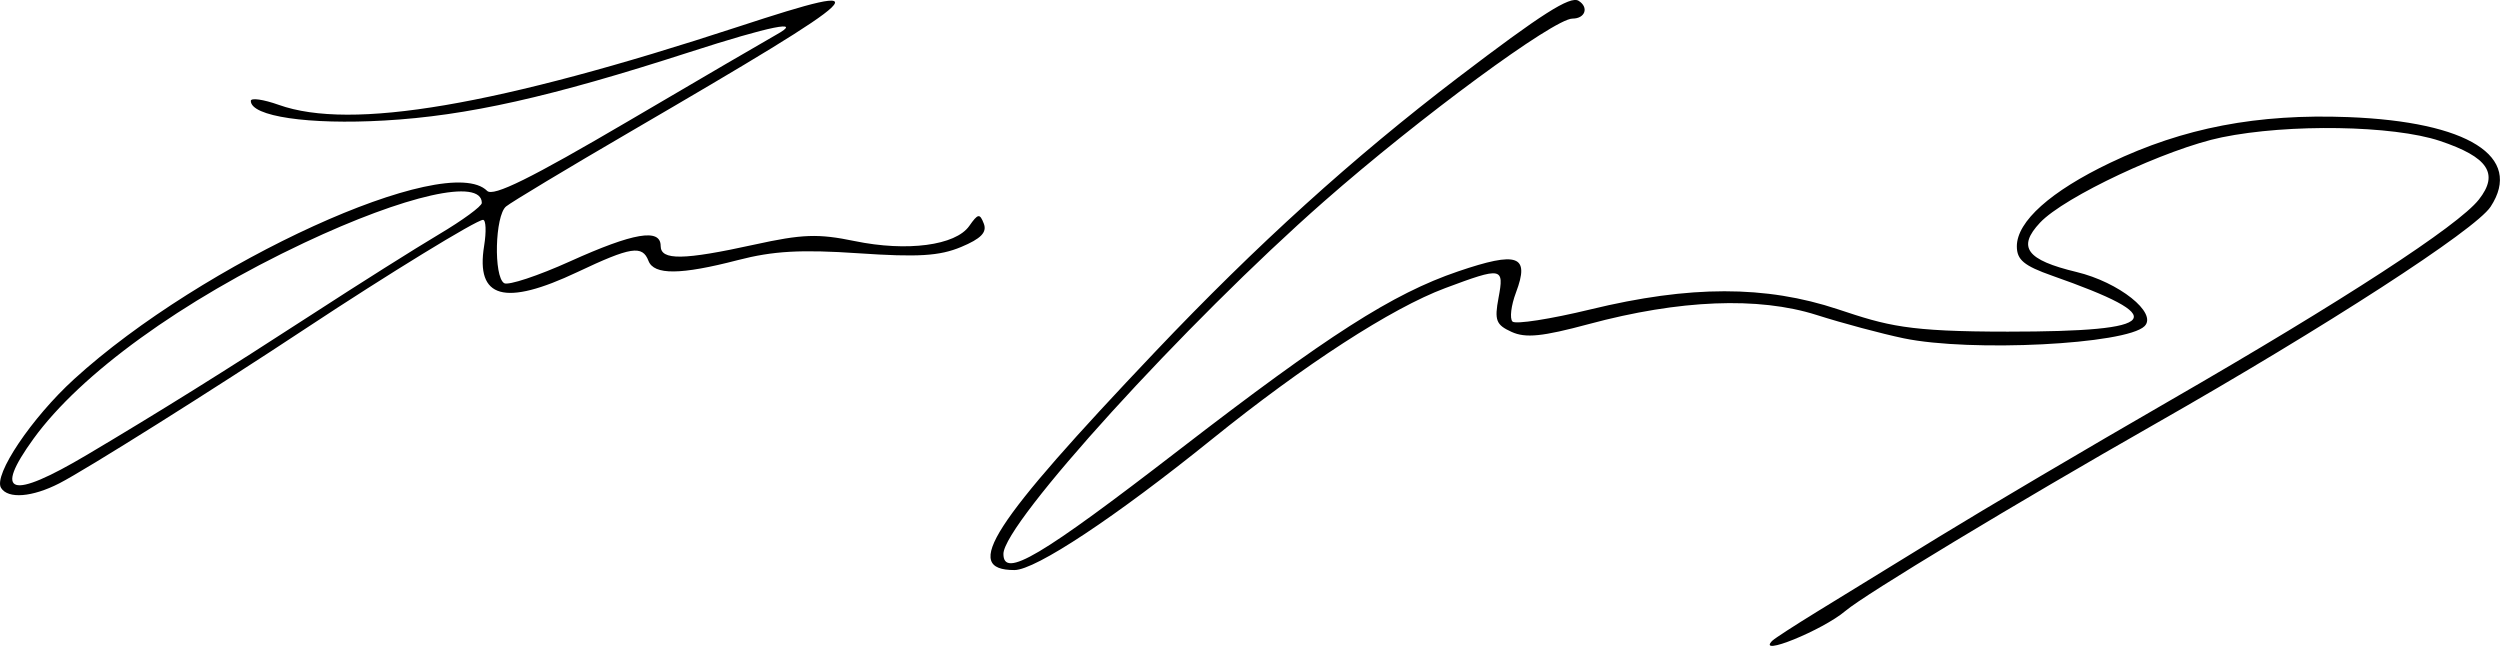
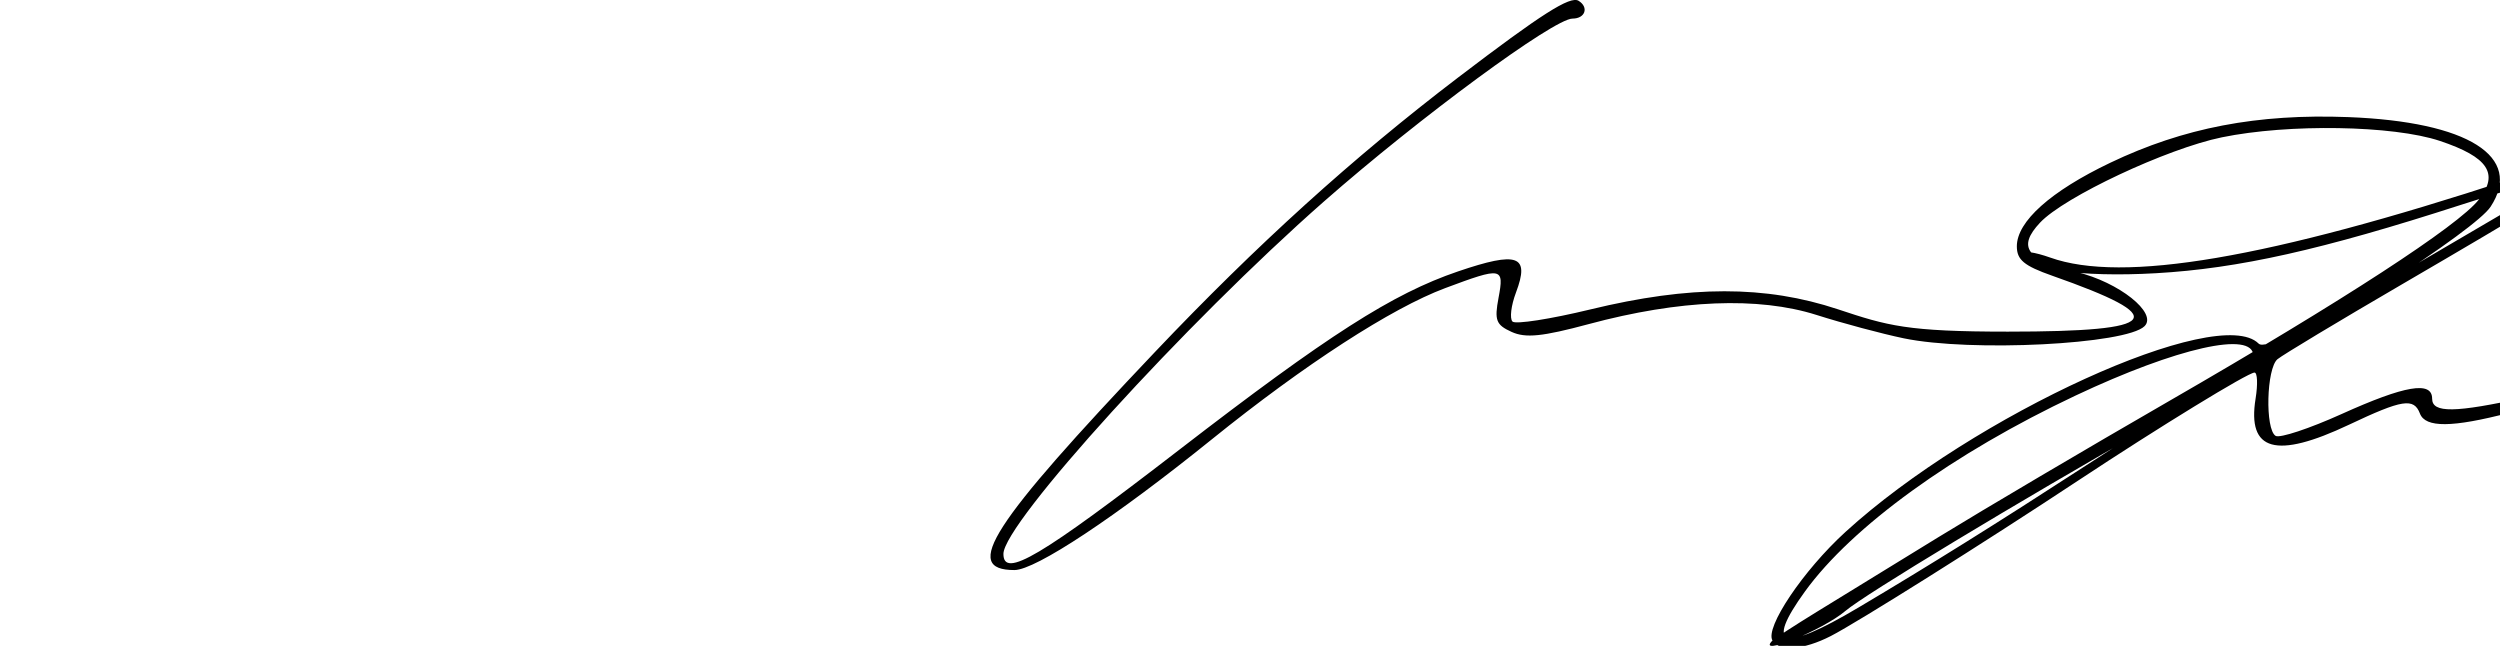
<svg xmlns="http://www.w3.org/2000/svg" xmlns:ns1="http://www.inkscape.org/namespaces/inkscape" xmlns:ns2="http://sodipodi.sourceforge.net/DTD/sodipodi-0.dtd" width="88.764mm" height="22.933mm" viewBox="0 0 88.764 22.933" version="1.1" id="svg5" ns1:version="1.1.1 (3bf5ae0d25, 2021-09-20)" ns2:docname="James Cleverly signature.svg">
  <ns2:namedview id="namedview7" pagecolor="#ffffff" bordercolor="#666666" borderopacity="1.0" ns1:pageshadow="2" ns1:pageopacity="0.0" ns1:pagecheckerboard="true" ns1:document-units="mm" showgrid="false" fit-margin-top="0" fit-margin-left="0" fit-margin-right="0" fit-margin-bottom="0" ns1:zoom="1.4823793" ns1:cx="133.56905" ns1:cy="58.352135" ns1:window-width="1920" ns1:window-height="1017" ns1:window-x="-8" ns1:window-y="-8" ns1:window-maximized="1" ns1:current-layer="layer1" />
  <defs id="defs2" />
  <g ns1:label="Layer 1" ns1:groupmode="layer" id="layer1" transform="translate(88.843,-314.486)">
-     <path style="fill:#000000;stroke-width:0.265" d="m -25.909,337.23 c 0.078,-0.078 0.783,-0.535 1.565,-1.016 0.783,-0.481 2.733,-1.678 4.334,-2.661 1.601,-0.983 5.292,-3.161 8.202,-4.839 6.164,-3.555 10.246,-6.211 10.979,-7.143 0.723,-0.919 0.331,-1.508 -1.385,-2.082 -1.658,-0.554 -5.374,-0.615 -7.742,-0.127 -1.949,0.401 -5.596,2.113 -6.455,3.03 -0.817,0.872 -0.483,1.324 1.295,1.751 1.509,0.362 2.884,1.456 2.417,1.923 -0.649,0.649 -6.172,0.927 -8.555,0.431 -0.771,-0.161 -2.163,-0.533 -3.093,-0.829 -2.061,-0.654 -4.865,-0.542 -8.087,0.325 -1.651,0.444 -2.242,0.504 -2.74,0.277 -0.552,-0.251 -0.613,-0.411 -0.463,-1.208 0.204,-1.089 0.131,-1.103 -1.892,-0.347 -1.906,0.712 -4.998,2.715 -8.278,5.362 -3.43,2.769 -6.269,4.649 -7.018,4.649 -1.872,0 -0.842,-1.597 4.997,-7.75 3.599,-3.792 7.021,-6.891 10.752,-9.735 2.963,-2.259 3.985,-2.91 4.281,-2.727 0.373,0.231 0.237,0.632 -0.215,0.632 -0.66,0 -5.428,3.508 -8.828,6.496 -4.897,4.303 -11.378,11.43 -11.378,12.511 0,0.884 1.305,0.111 6.238,-3.694 5.284,-4.076 7.582,-5.546 9.899,-6.335 2.131,-0.726 2.559,-0.571 2.062,0.747 -0.174,0.461 -0.23,0.926 -0.124,1.032 0.106,0.106 1.351,-0.088 2.766,-0.431 3.537,-0.858 6.22,-0.859 8.791,-0.004 1.766,0.587 2.449,0.793 6.029,0.793 5.513,0 5.806,-0.498 1.578,-1.985 -1.003,-0.353 -1.257,-0.564 -1.257,-1.045 0,-0.881 1.2,-1.955 3.317,-2.966 2.604,-1.244 5.222,-1.746 8.457,-1.621 4.248,0.164 6.213,1.403 5.047,3.182 -0.54,0.824 -5.842,4.257 -11.927,7.721 -4.938,2.812 -10.29,6.043 -10.98,6.63 -0.805,0.684 -3.194,1.655 -2.592,1.053 z m -62.897,-5.422 c -0.279,-0.452 1.086,-2.485 2.592,-3.859 4.549,-4.151 13.24,-8.113 14.667,-6.686 0.217,0.217 1.545,-0.44 5.014,-2.477 2.595,-1.525 4.957,-2.904 5.248,-3.065 1.005,-0.556 -0.195,-0.315 -3.088,0.62 -4.93,1.594 -7.884,2.256 -10.819,2.424 -2.697,0.155 -4.746,-0.146 -4.746,-0.697 0,-0.117 0.446,-0.053 0.992,0.141 2.568,0.917 7.737,0.037 16.329,-2.779 5.238,-1.717 4.841,-1.33 -3.827,3.722 -2.256,1.315 -4.25,2.514 -4.432,2.665 -0.393,0.326 -0.446,2.488 -0.067,2.723 0.145,0.09 1.202,-0.26 2.348,-0.778 2.248,-1.015 3.209,-1.178 3.209,-0.544 0,0.519 0.804,0.508 3.328,-0.047 1.703,-0.374 2.262,-0.394 3.56,-0.126 1.859,0.384 3.584,0.157 4.069,-0.536 0.311,-0.444 0.374,-0.454 0.517,-0.082 0.118,0.308 -0.101,0.534 -0.806,0.828 -0.765,0.32 -1.527,0.367 -3.635,0.224 -2.054,-0.139 -3.04,-0.083 -4.293,0.242 -2.032,0.528 -2.978,0.536 -3.173,0.026 -0.217,-0.565 -0.622,-0.501 -2.519,0.397 -2.594,1.227 -3.619,0.941 -3.316,-0.928 0.082,-0.508 0.065,-0.924 -0.039,-0.924 -0.229,0 -3.38,1.93 -6.26,3.834 -3.308,2.188 -7.852,5.044 -8.784,5.521 -0.964,0.494 -1.822,0.561 -2.069,0.162 z m 3.048,-1.171 c 2.558,-1.518 4.942,-3.006 8,-4.992 1.639,-1.065 3.664,-2.342 4.501,-2.839 0.837,-0.497 1.521,-0.998 1.521,-1.114 0,-0.892 -2.698,-0.286 -6.306,1.415 -4.342,2.047 -7.943,4.654 -9.61,6.955 -1.445,1.995 -0.82,2.185 1.892,0.576 z" id="path936" ns2:nodetypes="csssssssssssssssssssssssssssccssssssssccsssssssscsssssssssssscsssssssssssssss" />
+     <path style="fill:#000000;stroke-width:0.265" d="m -25.909,337.23 c 0.078,-0.078 0.783,-0.535 1.565,-1.016 0.783,-0.481 2.733,-1.678 4.334,-2.661 1.601,-0.983 5.292,-3.161 8.202,-4.839 6.164,-3.555 10.246,-6.211 10.979,-7.143 0.723,-0.919 0.331,-1.508 -1.385,-2.082 -1.658,-0.554 -5.374,-0.615 -7.742,-0.127 -1.949,0.401 -5.596,2.113 -6.455,3.03 -0.817,0.872 -0.483,1.324 1.295,1.751 1.509,0.362 2.884,1.456 2.417,1.923 -0.649,0.649 -6.172,0.927 -8.555,0.431 -0.771,-0.161 -2.163,-0.533 -3.093,-0.829 -2.061,-0.654 -4.865,-0.542 -8.087,0.325 -1.651,0.444 -2.242,0.504 -2.74,0.277 -0.552,-0.251 -0.613,-0.411 -0.463,-1.208 0.204,-1.089 0.131,-1.103 -1.892,-0.347 -1.906,0.712 -4.998,2.715 -8.278,5.362 -3.43,2.769 -6.269,4.649 -7.018,4.649 -1.872,0 -0.842,-1.597 4.997,-7.75 3.599,-3.792 7.021,-6.891 10.752,-9.735 2.963,-2.259 3.985,-2.91 4.281,-2.727 0.373,0.231 0.237,0.632 -0.215,0.632 -0.66,0 -5.428,3.508 -8.828,6.496 -4.897,4.303 -11.378,11.43 -11.378,12.511 0,0.884 1.305,0.111 6.238,-3.694 5.284,-4.076 7.582,-5.546 9.899,-6.335 2.131,-0.726 2.559,-0.571 2.062,0.747 -0.174,0.461 -0.23,0.926 -0.124,1.032 0.106,0.106 1.351,-0.088 2.766,-0.431 3.537,-0.858 6.22,-0.859 8.791,-0.004 1.766,0.587 2.449,0.793 6.029,0.793 5.513,0 5.806,-0.498 1.578,-1.985 -1.003,-0.353 -1.257,-0.564 -1.257,-1.045 0,-0.881 1.2,-1.955 3.317,-2.966 2.604,-1.244 5.222,-1.746 8.457,-1.621 4.248,0.164 6.213,1.403 5.047,3.182 -0.54,0.824 -5.842,4.257 -11.927,7.721 -4.938,2.812 -10.29,6.043 -10.98,6.63 -0.805,0.684 -3.194,1.655 -2.592,1.053 z c -0.279,-0.452 1.086,-2.485 2.592,-3.859 4.549,-4.151 13.24,-8.113 14.667,-6.686 0.217,0.217 1.545,-0.44 5.014,-2.477 2.595,-1.525 4.957,-2.904 5.248,-3.065 1.005,-0.556 -0.195,-0.315 -3.088,0.62 -4.93,1.594 -7.884,2.256 -10.819,2.424 -2.697,0.155 -4.746,-0.146 -4.746,-0.697 0,-0.117 0.446,-0.053 0.992,0.141 2.568,0.917 7.737,0.037 16.329,-2.779 5.238,-1.717 4.841,-1.33 -3.827,3.722 -2.256,1.315 -4.25,2.514 -4.432,2.665 -0.393,0.326 -0.446,2.488 -0.067,2.723 0.145,0.09 1.202,-0.26 2.348,-0.778 2.248,-1.015 3.209,-1.178 3.209,-0.544 0,0.519 0.804,0.508 3.328,-0.047 1.703,-0.374 2.262,-0.394 3.56,-0.126 1.859,0.384 3.584,0.157 4.069,-0.536 0.311,-0.444 0.374,-0.454 0.517,-0.082 0.118,0.308 -0.101,0.534 -0.806,0.828 -0.765,0.32 -1.527,0.367 -3.635,0.224 -2.054,-0.139 -3.04,-0.083 -4.293,0.242 -2.032,0.528 -2.978,0.536 -3.173,0.026 -0.217,-0.565 -0.622,-0.501 -2.519,0.397 -2.594,1.227 -3.619,0.941 -3.316,-0.928 0.082,-0.508 0.065,-0.924 -0.039,-0.924 -0.229,0 -3.38,1.93 -6.26,3.834 -3.308,2.188 -7.852,5.044 -8.784,5.521 -0.964,0.494 -1.822,0.561 -2.069,0.162 z m 3.048,-1.171 c 2.558,-1.518 4.942,-3.006 8,-4.992 1.639,-1.065 3.664,-2.342 4.501,-2.839 0.837,-0.497 1.521,-0.998 1.521,-1.114 0,-0.892 -2.698,-0.286 -6.306,1.415 -4.342,2.047 -7.943,4.654 -9.61,6.955 -1.445,1.995 -0.82,2.185 1.892,0.576 z" id="path936" ns2:nodetypes="csssssssssssssssssssssssssssccssssssssccsssssssscsssssssssssscsssssssssssssss" />
  </g>
</svg>